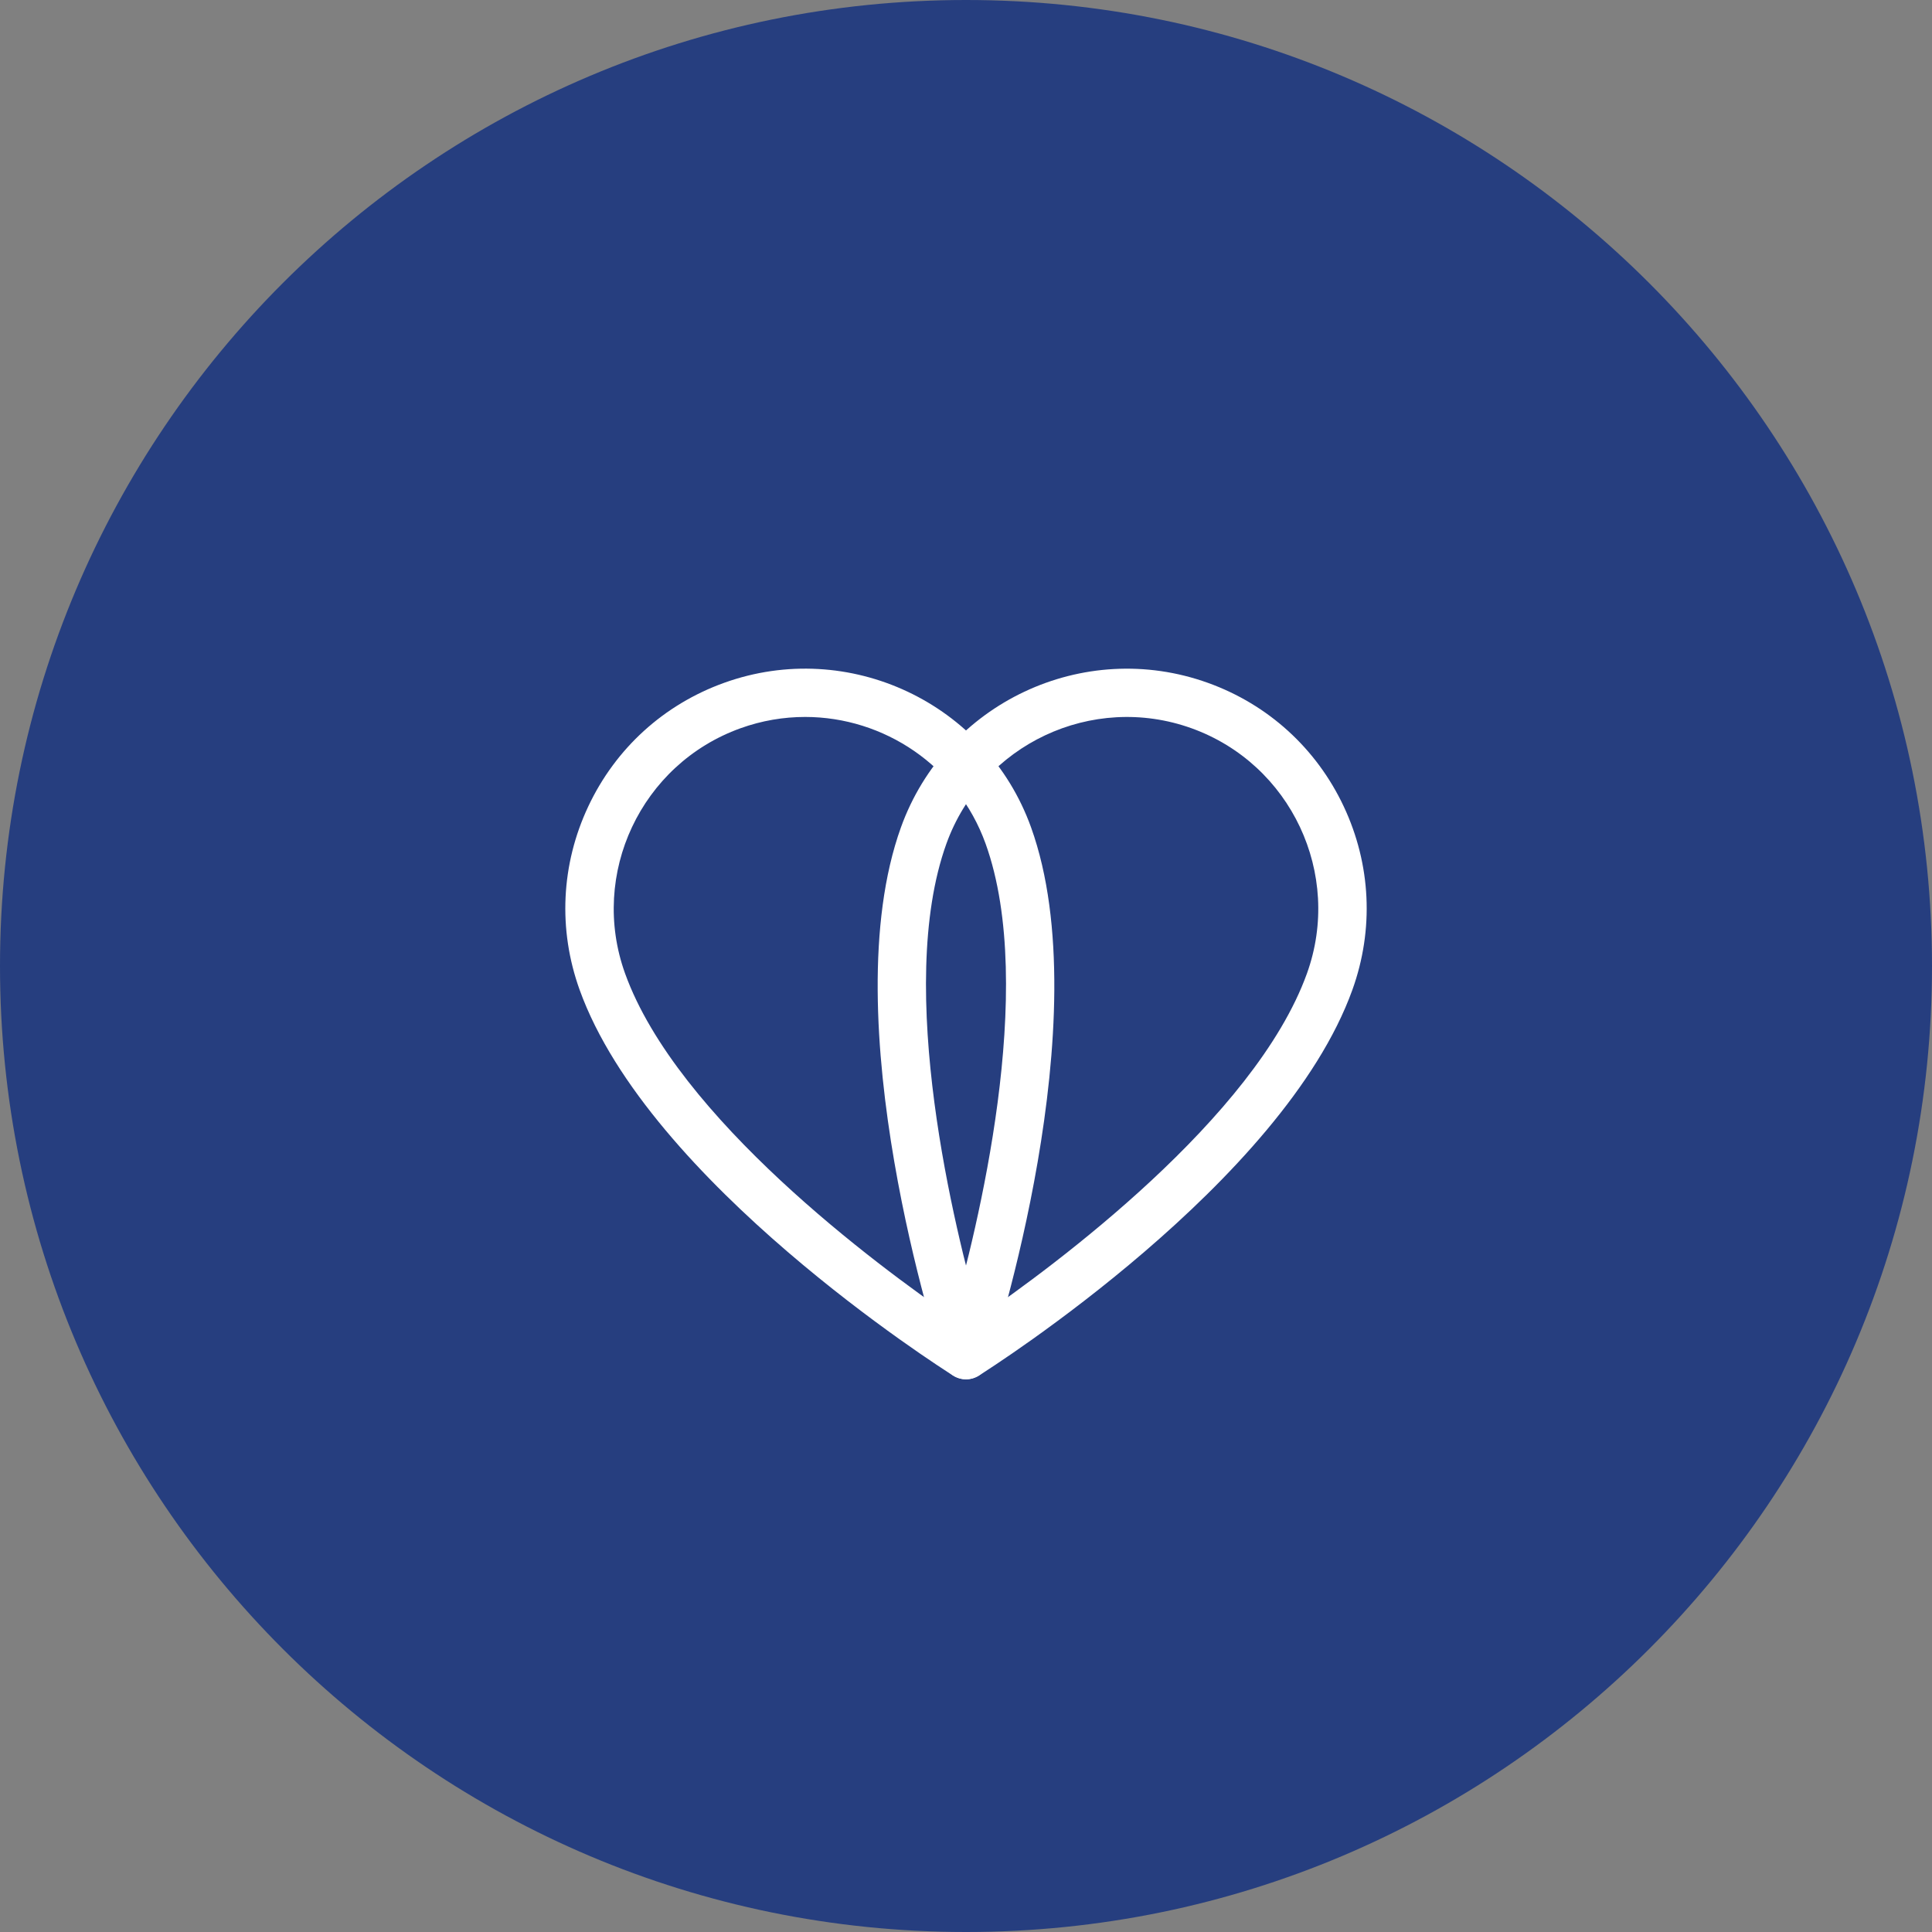
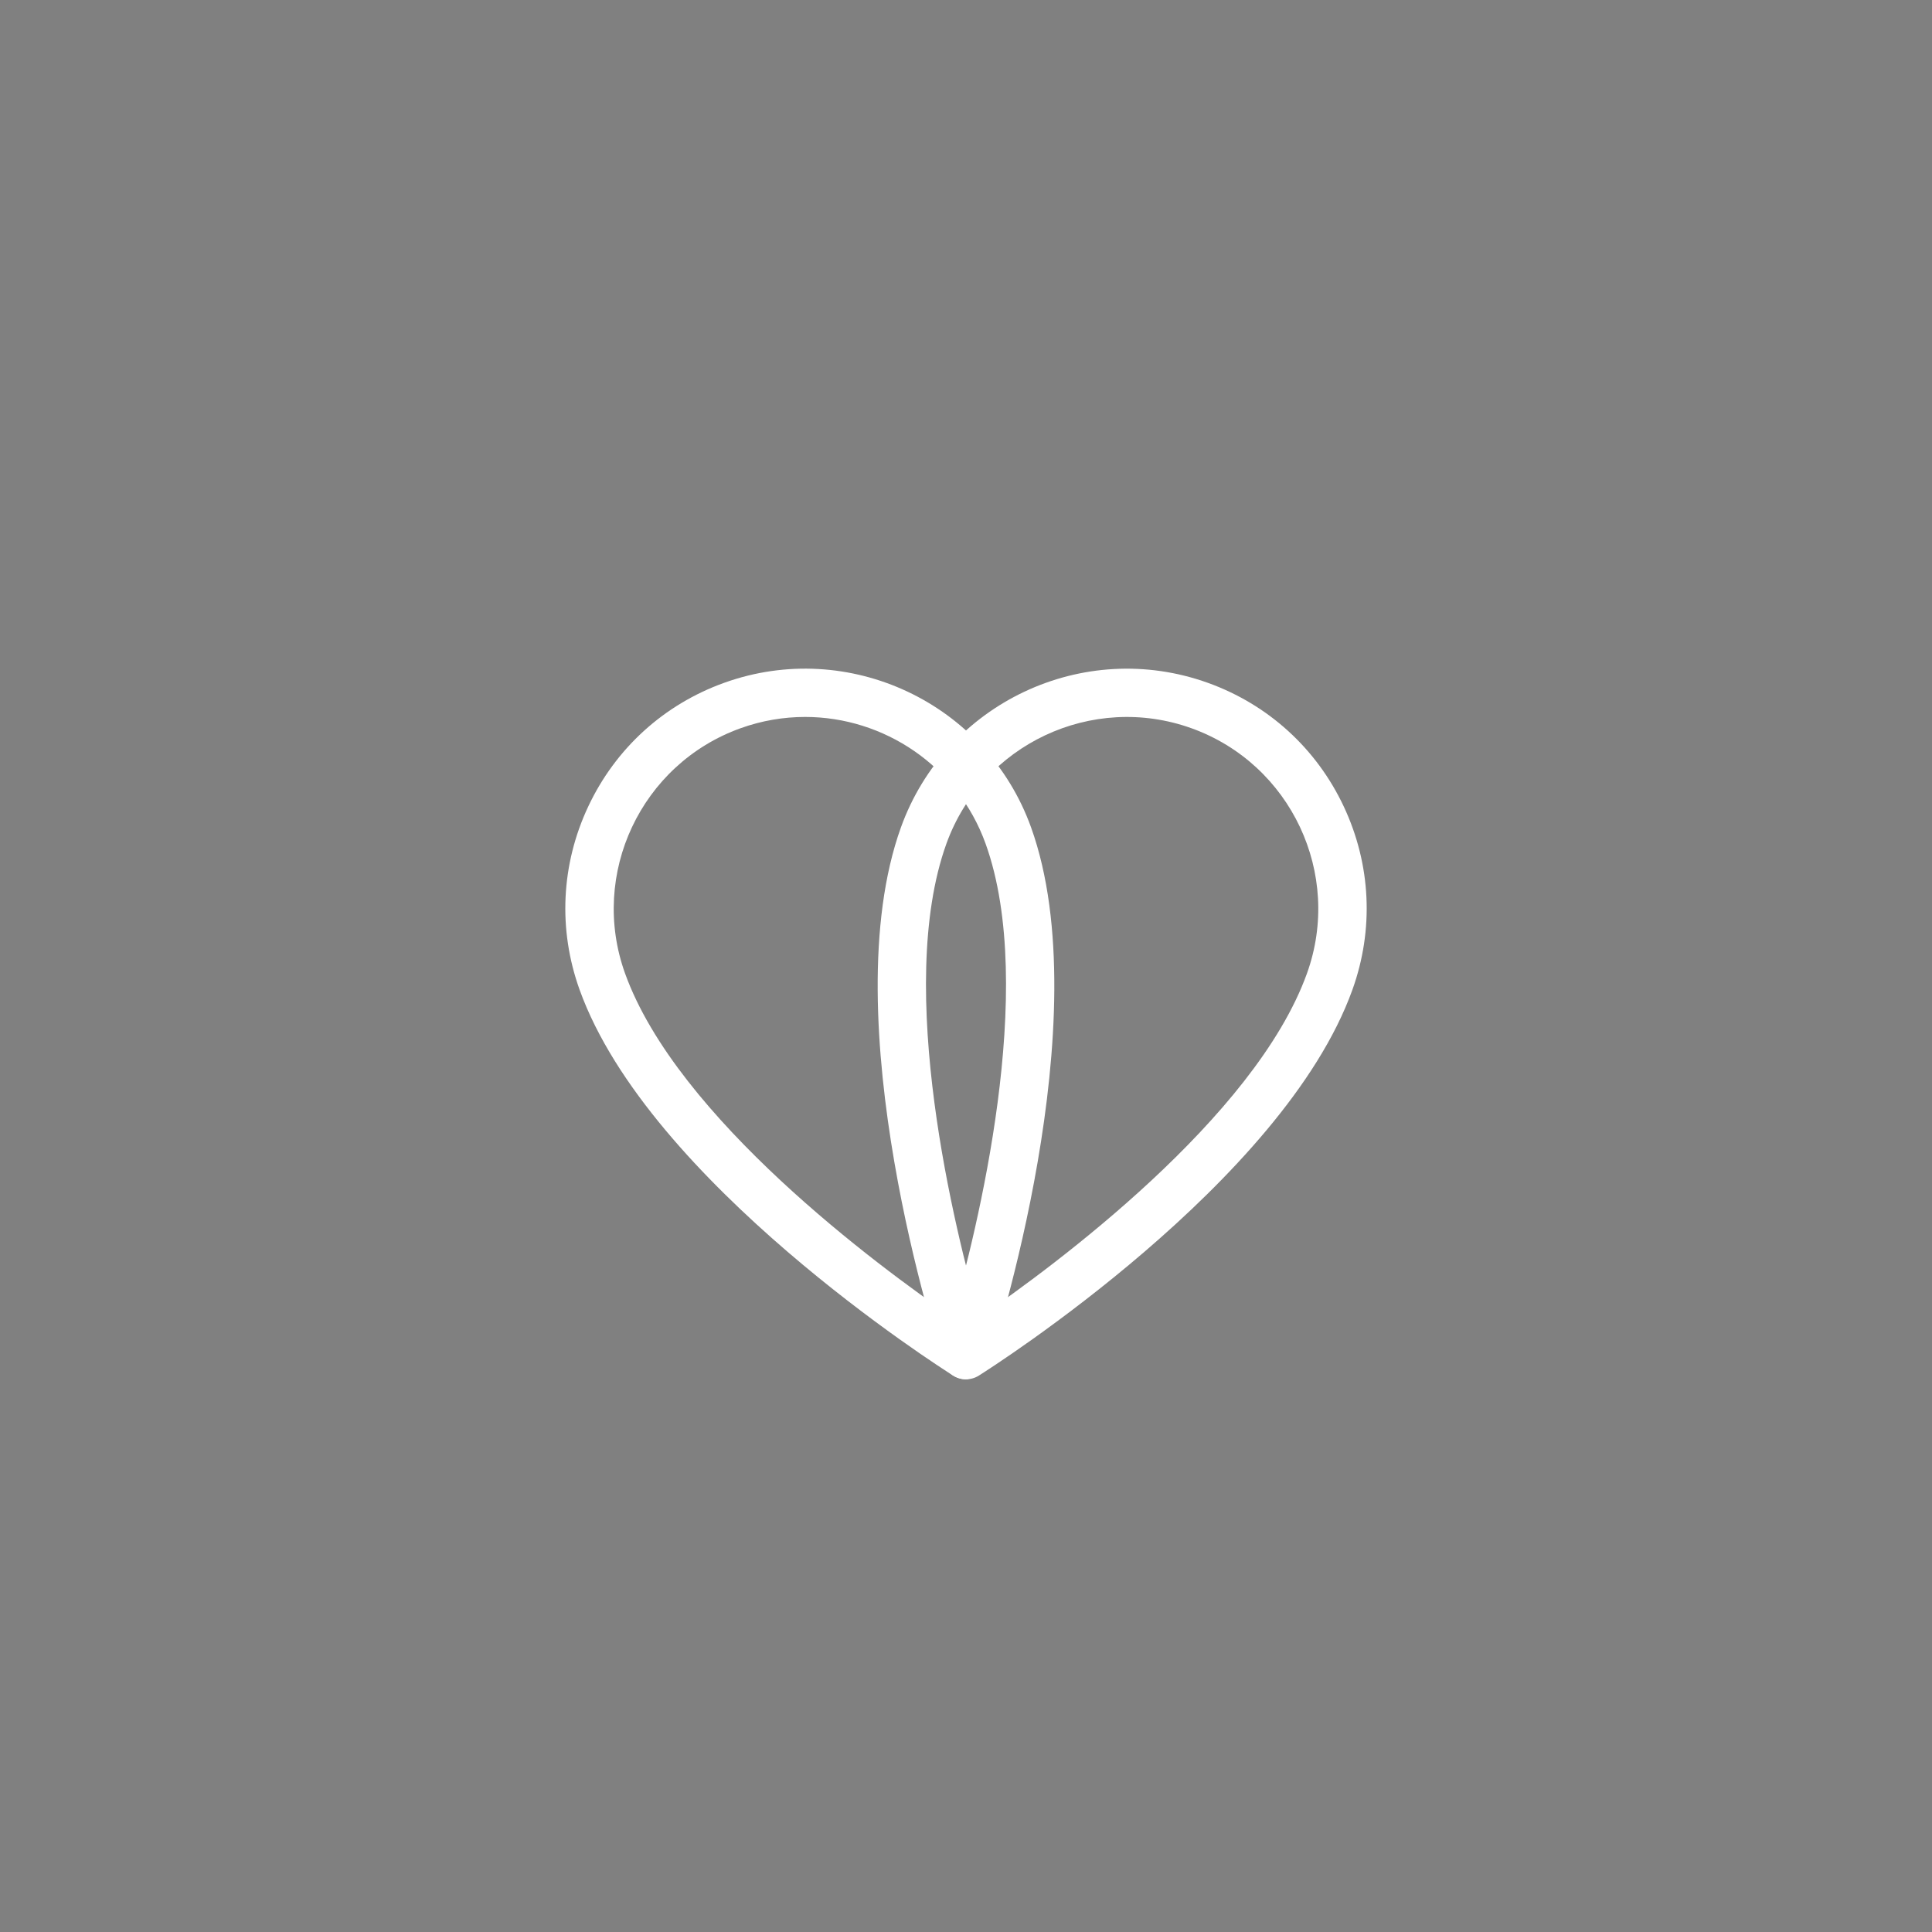
<svg xmlns="http://www.w3.org/2000/svg" width="100%" height="100%" viewBox="0 0 100 100" version="1.1" xml:space="preserve" style="fill-rule:evenodd;clip-rule:evenodd;stroke-linejoin:round;stroke-miterlimit:2;">
  <rect x="0" y="0" width="100" height="100" fill="#808080" stroke="none" />
  <g transform="matrix(0,-1,-1,0,50,0)">
-     <path d="M-50,-50C-77.614,-50 -100,-27.614 -100,0C-100,27.614 -77.614,50 -50,50C-22.386,50 0,27.614 0,0C0,-27.614 -22.386,-50 -50,-50" style="fill:rgb(38,62,127);fill-rule:nonzero;" />
-   </g>
+     </g>
  <g transform="matrix(1,0,0,1,41.674,67.308)">
-     <path d="M0,-30.199C-1.112,-30.199 -2.242,-30.011 -3.348,-29.613C-8.493,-27.761 -11.173,-22.069 -9.321,-16.924C-6.627,-9.436 3.83,-1.738 7.616,0.86C8.879,-3.555 12.035,-16.151 9.34,-23.639C7.887,-27.678 4.065,-30.199 0,-30.199M8.326,4.084C8.093,4.084 7.862,4.019 7.66,3.892C7.019,3.488 -8.091,-6.121 -11.674,-16.078C-12.796,-19.198 -12.637,-22.569 -11.224,-25.57C-9.812,-28.571 -7.315,-30.843 -4.194,-31.965C2.249,-34.283 9.375,-30.928 11.693,-24.485C15.275,-14.528 9.75,2.505 9.514,3.225C9.393,3.59 9.111,3.88 8.75,4.01C8.612,4.06 8.469,4.084 8.326,4.084" style="fill:white;fill-rule:nonzero;" />
+     <path d="M0,-30.199C-1.112,-30.199 -2.242,-30.011 -3.348,-29.613C-8.493,-27.761 -11.173,-22.069 -9.321,-16.924C-6.627,-9.436 3.83,-1.738 7.616,0.86C8.879,-3.555 12.035,-16.151 9.34,-23.639C7.887,-27.678 4.065,-30.199 0,-30.199M8.326,4.084C8.093,4.084 7.862,4.019 7.66,3.892C7.019,3.488 -8.091,-6.121 -11.674,-16.078C-12.796,-19.198 -12.637,-22.569 -11.224,-25.57C-9.812,-28.571 -7.315,-30.843 -4.194,-31.965C2.249,-34.283 9.375,-30.928 11.693,-24.485C15.275,-14.528 9.75,2.505 9.514,3.225C8.612,4.06 8.469,4.084 8.326,4.084" style="fill:white;fill-rule:nonzero;" />
  </g>
  <g transform="matrix(1,0,0,1,48.986,60.752)">
    <path d="M0,-17.083C-2.694,-9.595 0.461,3.001 1.724,7.416C5.51,4.818 15.968,-2.88 18.662,-10.367C20.513,-15.513 17.833,-21.205 12.688,-23.057C7.546,-24.905 1.852,-22.229 0,-17.083M1.014,10.641C0.871,10.641 0.728,10.616 0.59,10.566C0.229,10.437 -0.054,10.146 -0.174,9.781C-0.411,9.062 -5.935,-7.972 -2.353,-17.929C-0.034,-24.372 7.093,-27.724 13.535,-25.408C16.655,-24.286 19.152,-22.015 20.564,-19.014C21.977,-16.013 22.137,-12.642 21.014,-9.521C17.432,0.436 2.321,10.044 1.68,10.448C1.478,10.575 1.247,10.641 1.014,10.641" style="fill:white;fill-rule:nonzero;" />
  </g>
</svg>